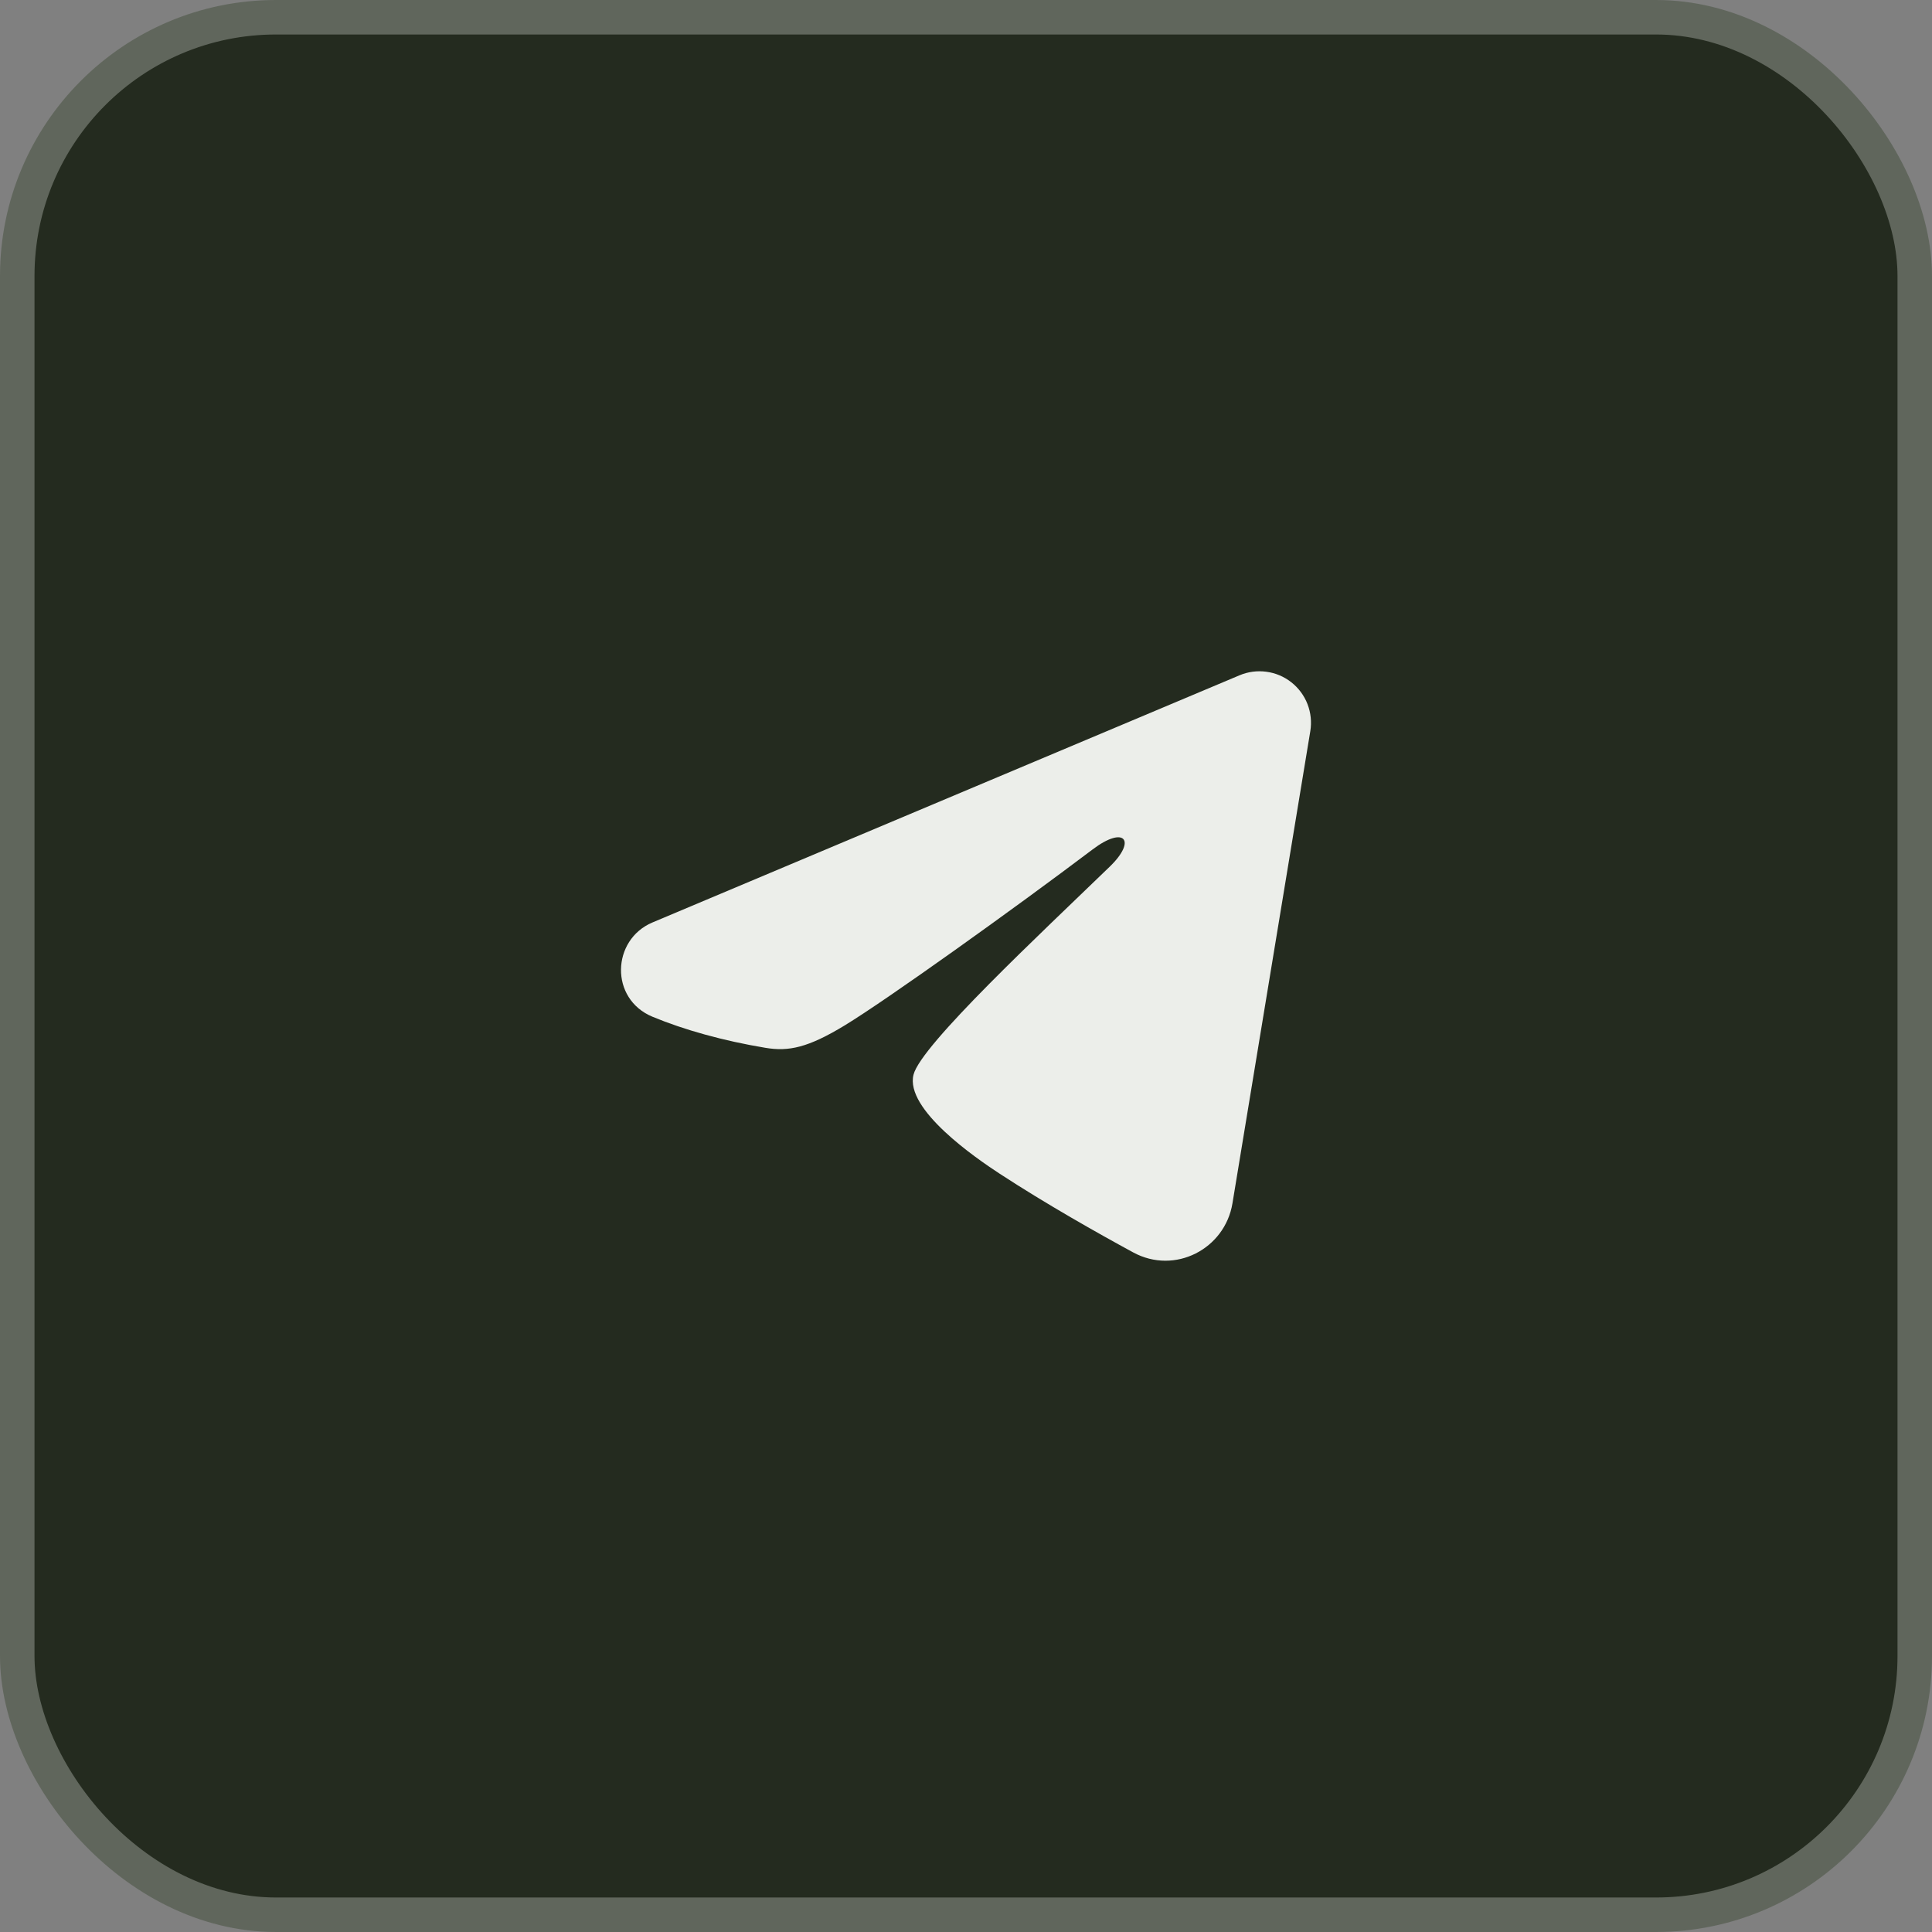
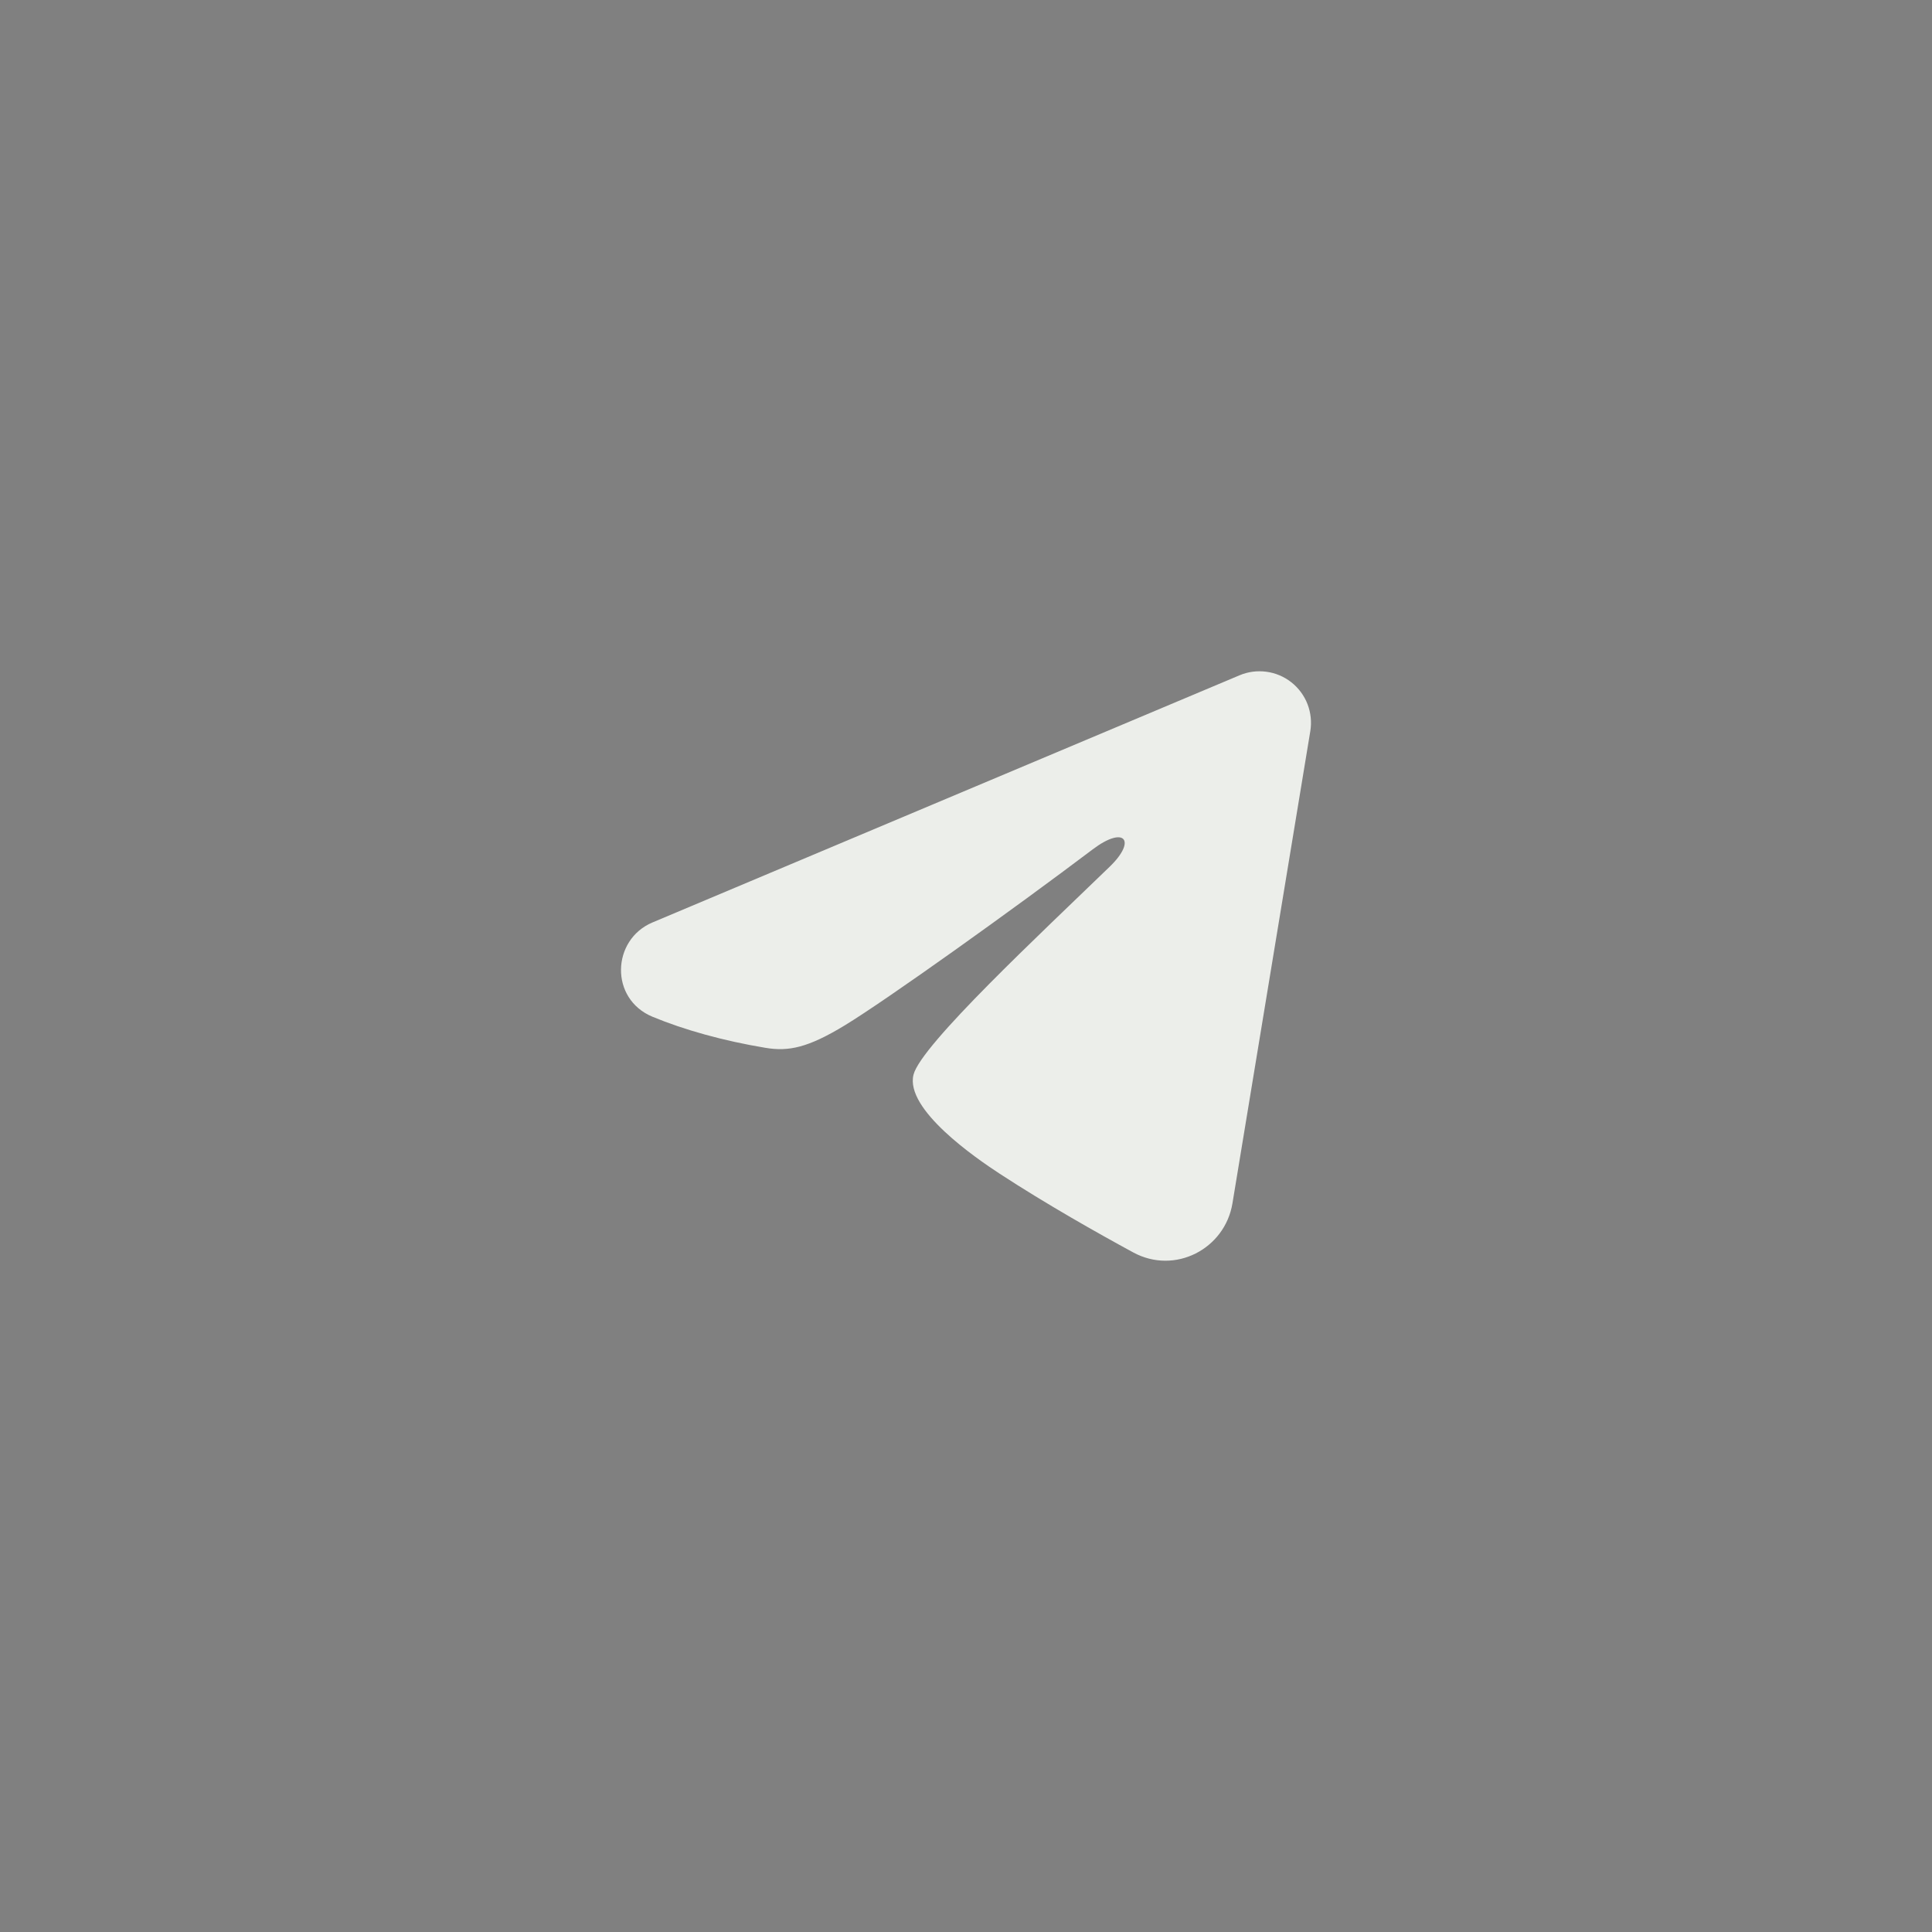
<svg xmlns="http://www.w3.org/2000/svg" width="56" height="56" viewBox="0 0 56 56" fill="none">
  <rect x="0" y="0" width="56" height="56" fill="#808080" stroke="none" />
-   <rect x="0.5" y="0.5" width="55" height="55" rx="7.5" fill="#242B1F" />
-   <rect x="0.5" y="0.5" width="55" height="55" rx="7.5" stroke="#60665C" />
  <path fill-rule="evenodd" clip-rule="evenodd" d="M35.928 19.574C36.174 19.47 36.443 19.435 36.708 19.471C36.972 19.506 37.222 19.612 37.432 19.778C37.641 19.943 37.803 20.161 37.899 20.41C37.995 20.659 38.023 20.929 37.98 21.192L35.723 34.881C35.504 36.202 34.056 36.959 32.845 36.301C31.832 35.751 30.327 34.903 28.974 34.019C28.297 33.576 26.224 32.158 26.479 31.149C26.698 30.286 30.181 27.044 32.171 25.116C32.952 24.359 32.596 23.922 31.673 24.619C29.383 26.349 25.705 28.979 24.489 29.719C23.416 30.372 22.857 30.483 22.188 30.372C20.968 30.169 19.837 29.854 18.913 29.471C17.666 28.954 17.726 27.238 18.912 26.738L35.928 19.574Z" fill="#ECEEEA" />
</svg>